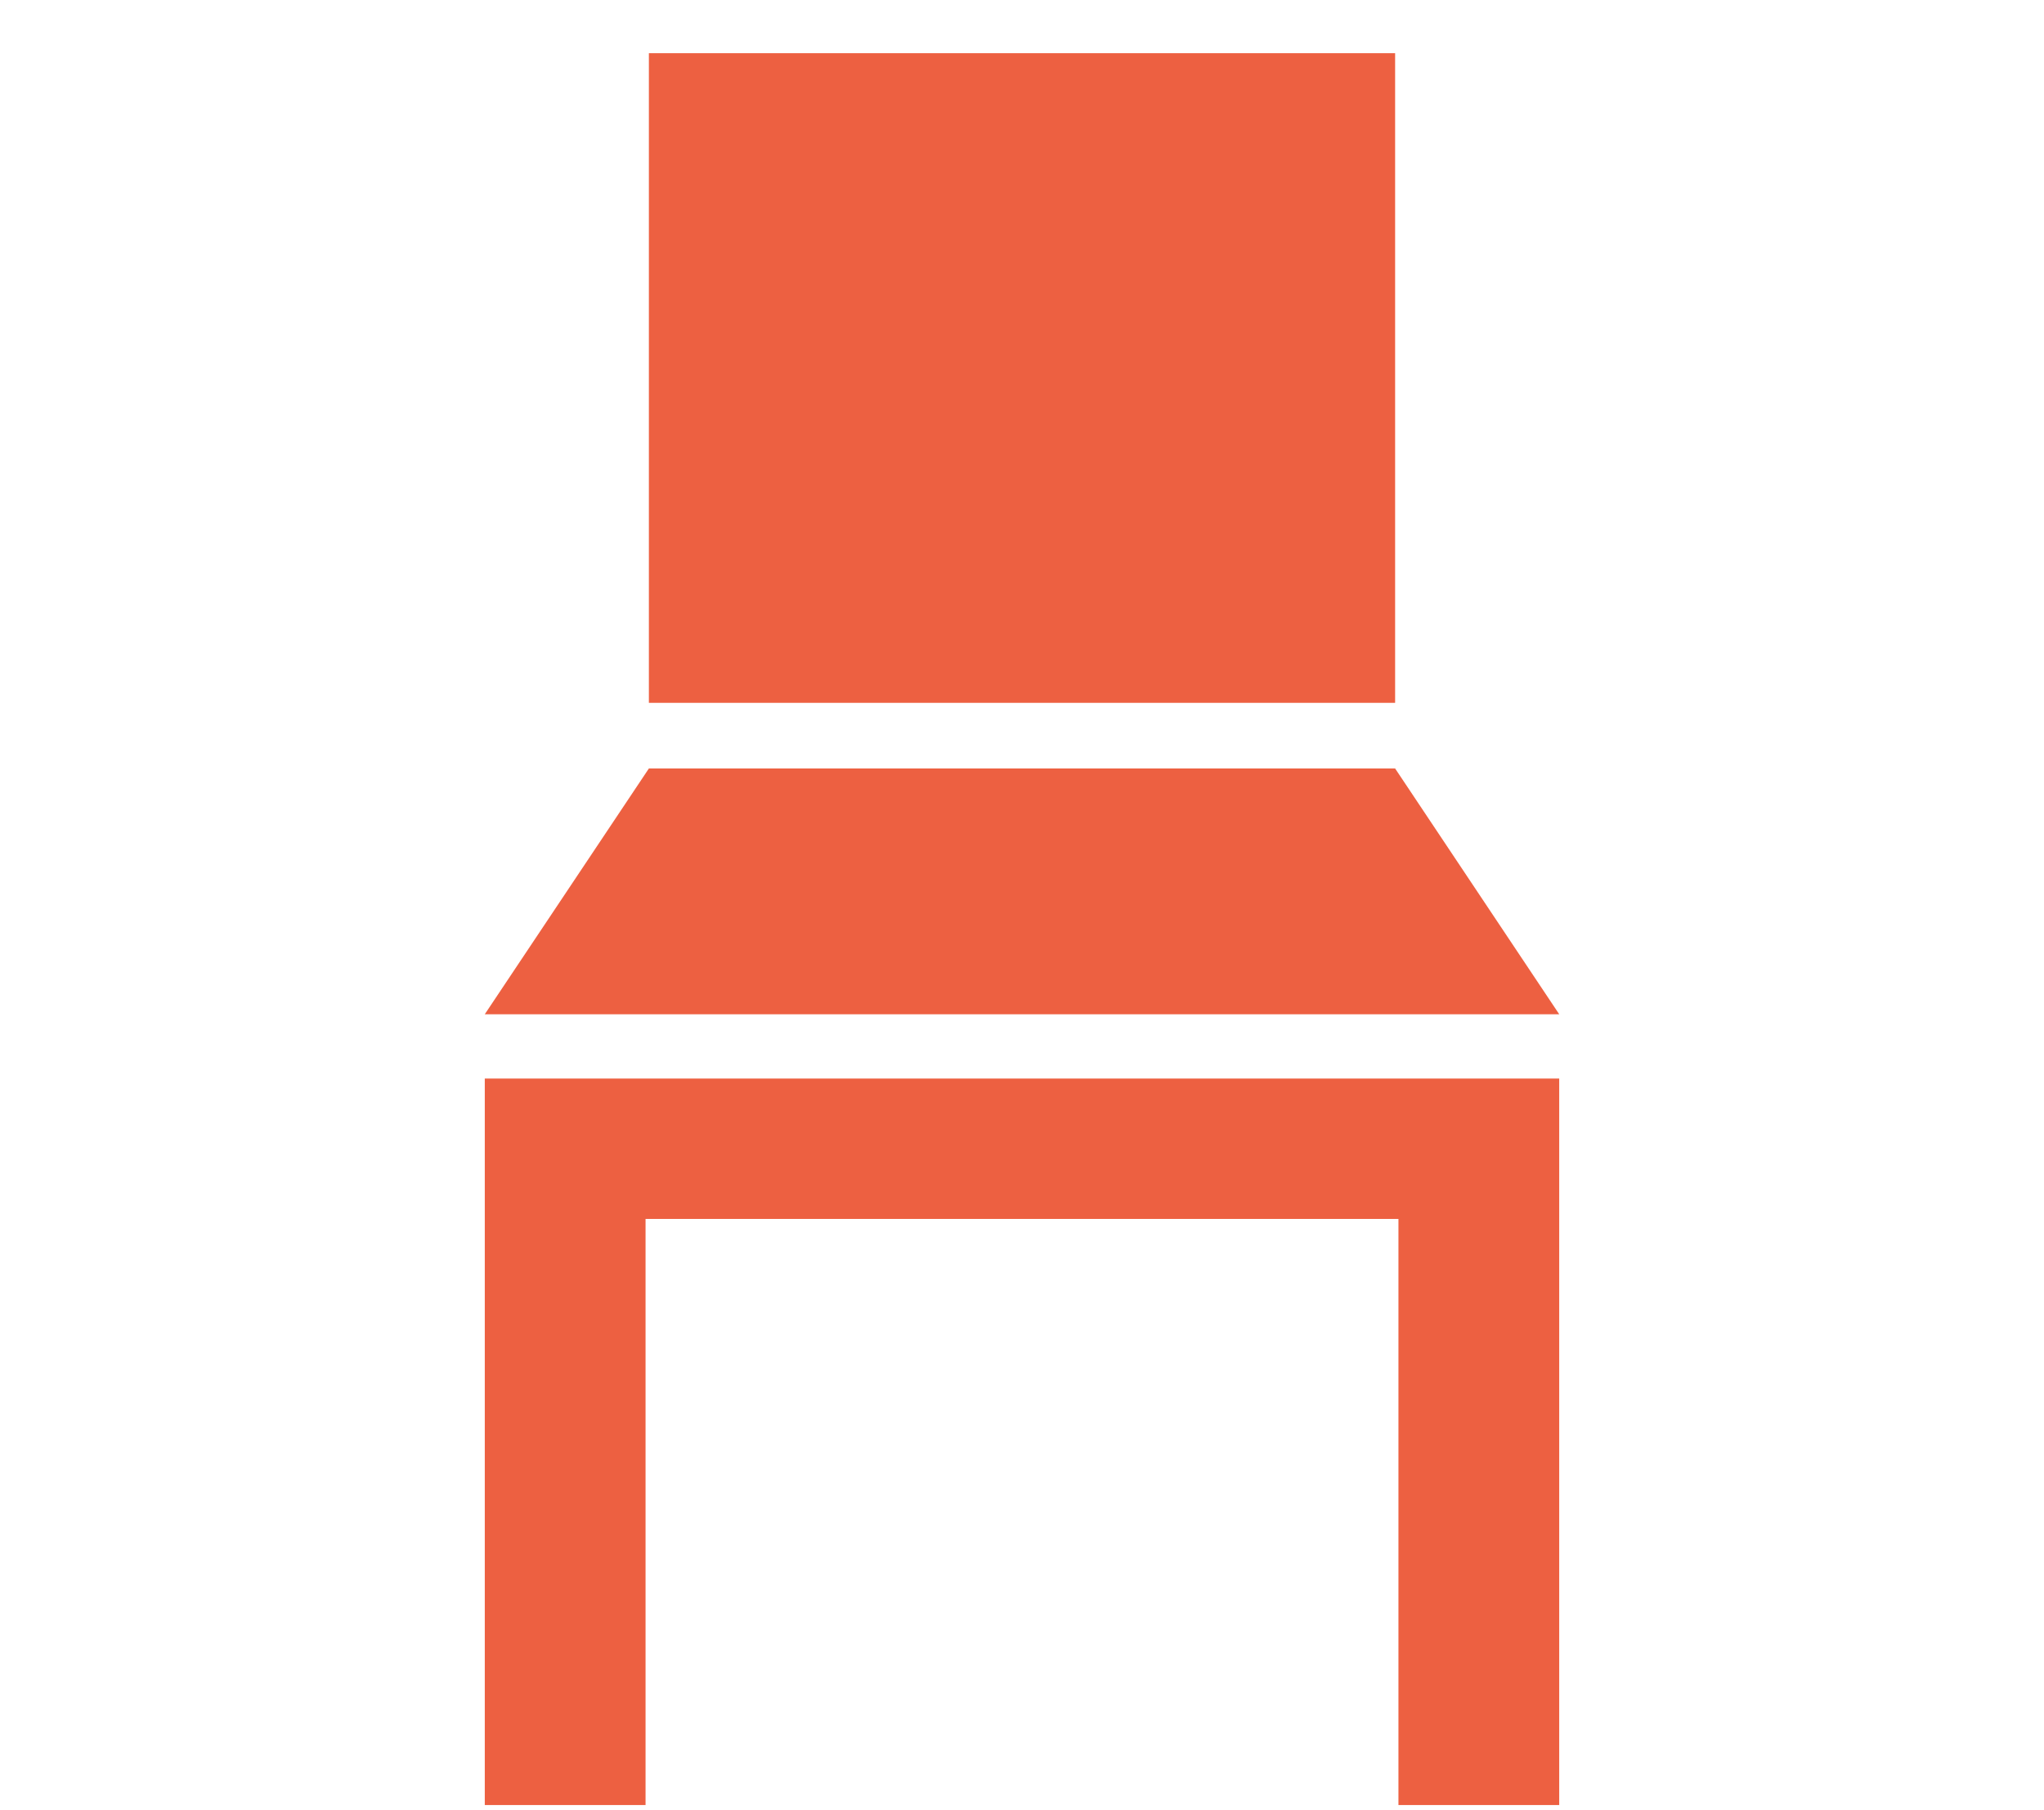
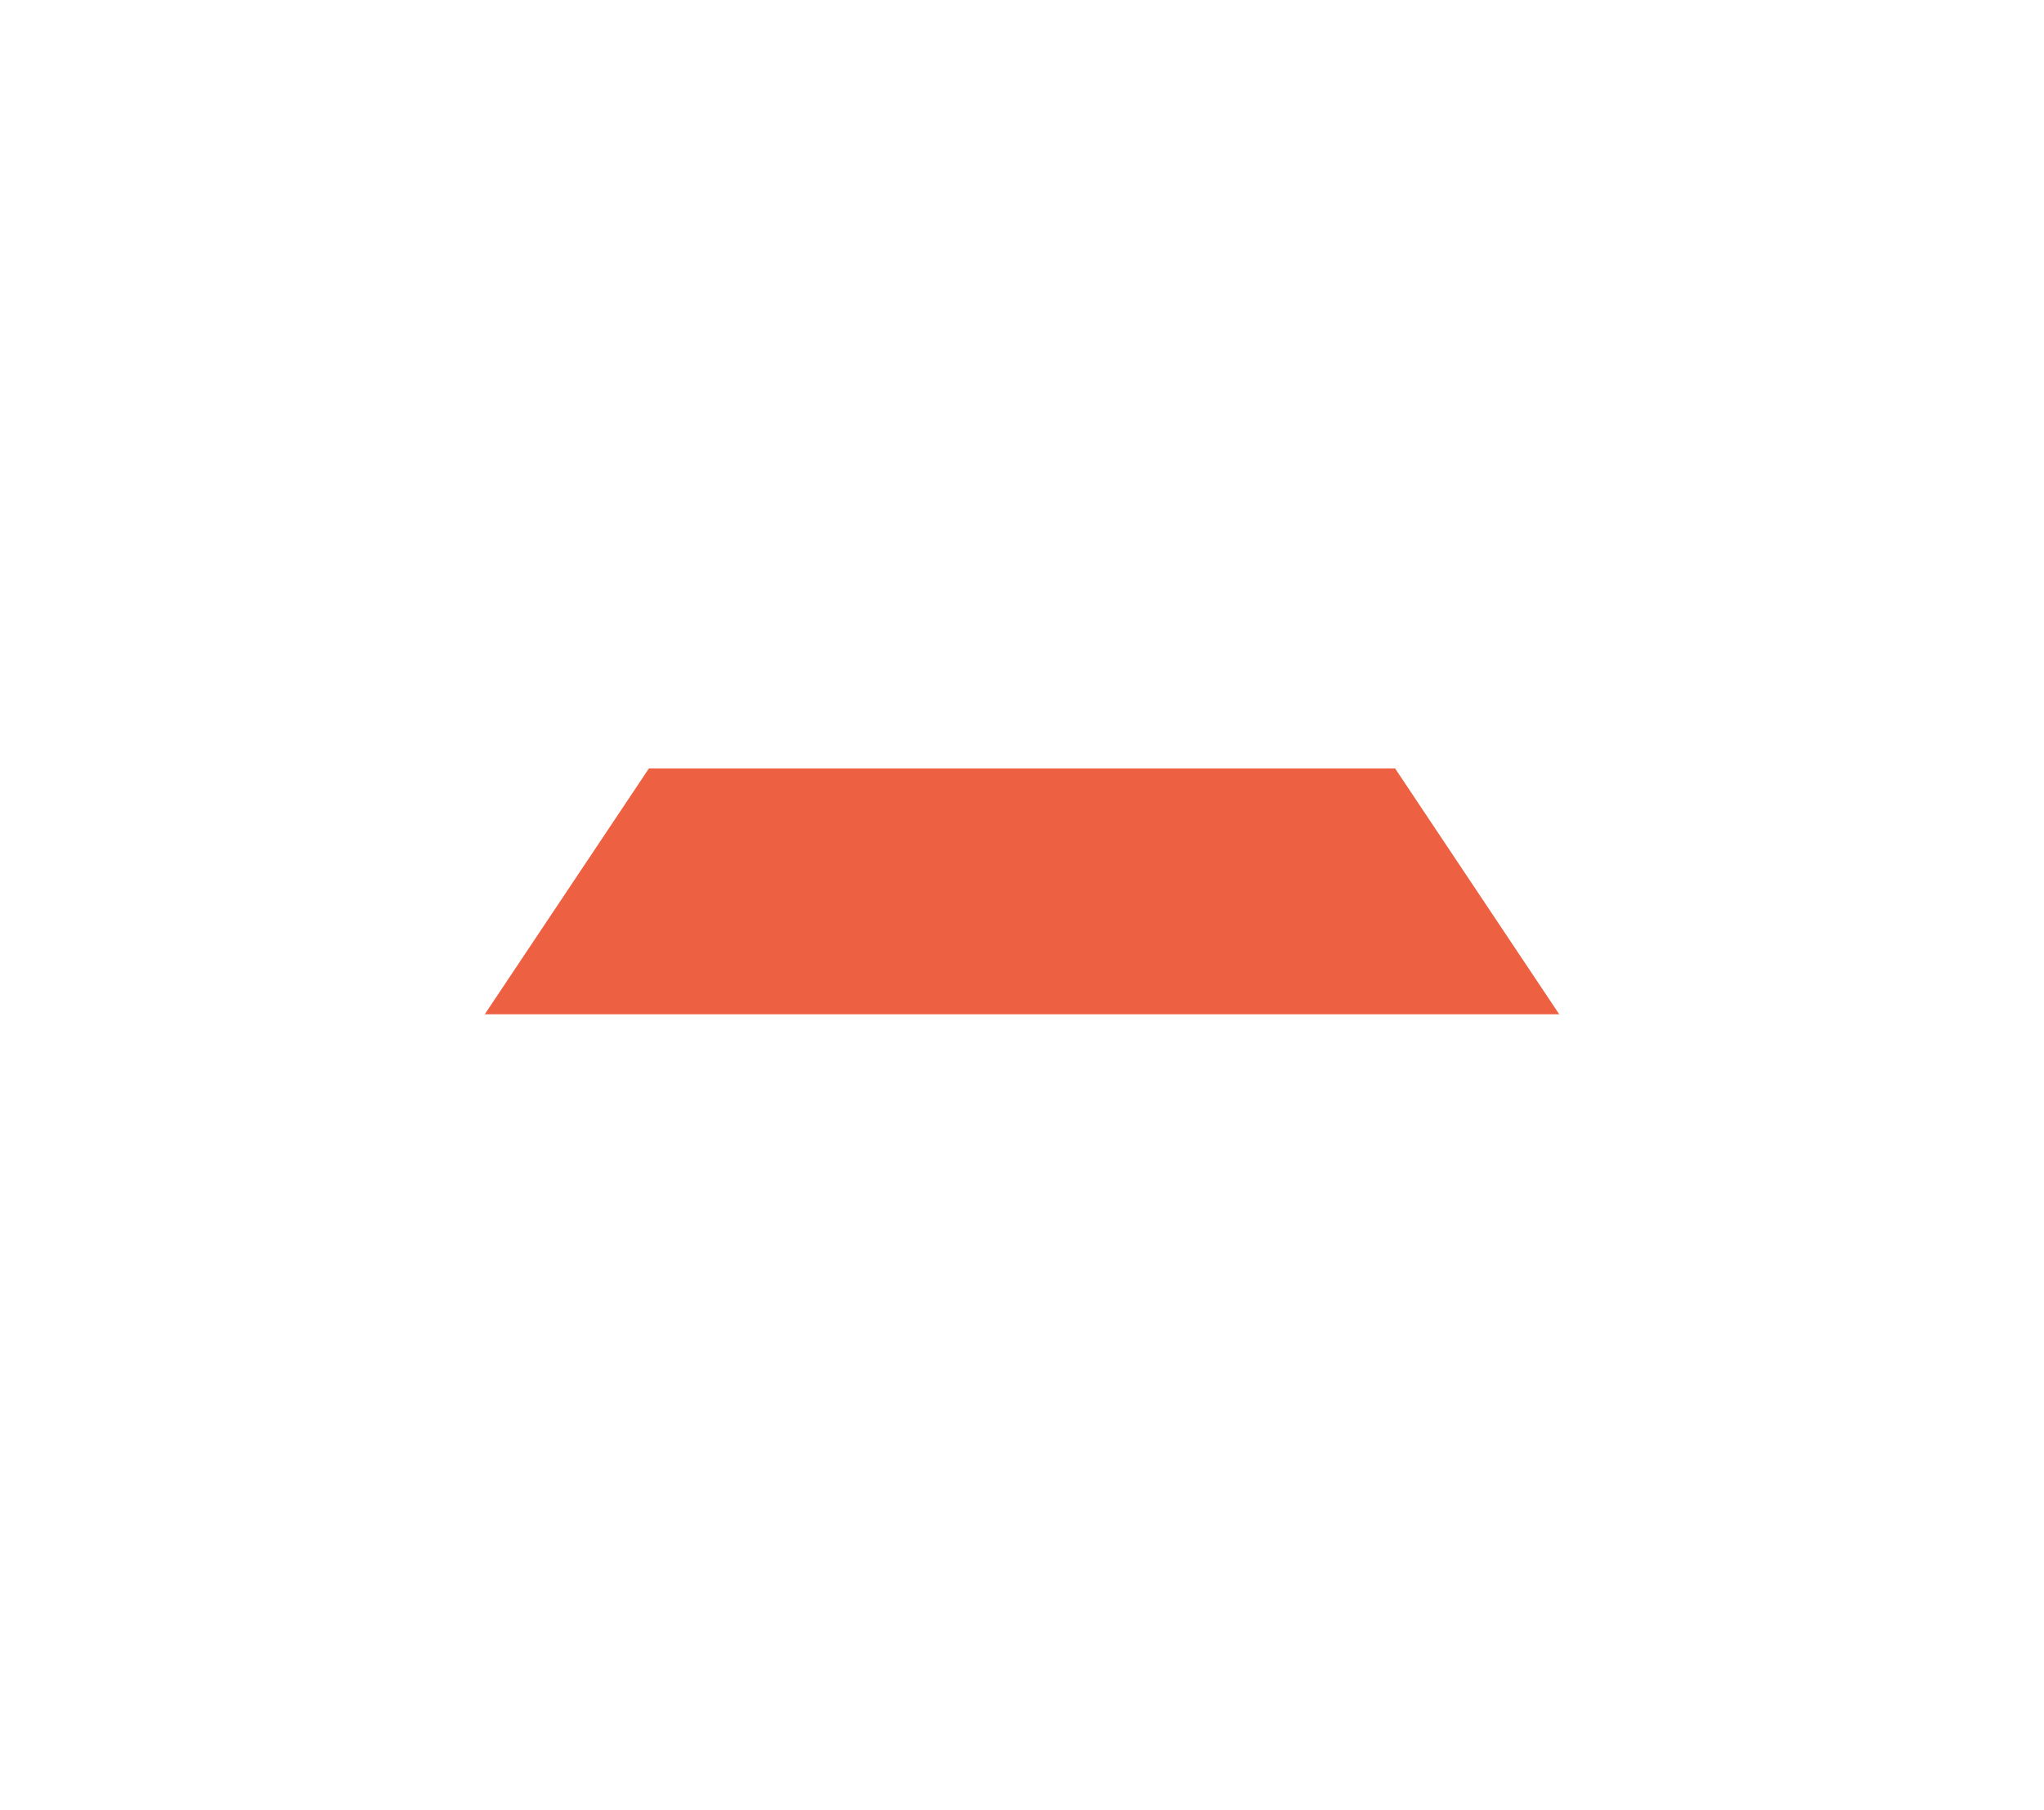
<svg xmlns="http://www.w3.org/2000/svg" width="35" height="31" viewBox="0 0 35 31" fill="none">
-   <path d="M23.889 0.911H11.111V12.036H23.889V0.911Z" fill="#ED6041" />
-   <path d="M23.889 13.16H11.111L8.301 17.369H26.699L23.889 13.16Z" fill="#ED6041" />
-   <path d="M8.301 20.874V30.911H11.054V20.874H23.946V30.911H26.699V20.874V18.47H8.301V20.874Z" fill="#ED6041" />
+   <path d="M23.889 13.16H11.111L8.301 17.369H26.699Z" fill="#ED6041" />
</svg>